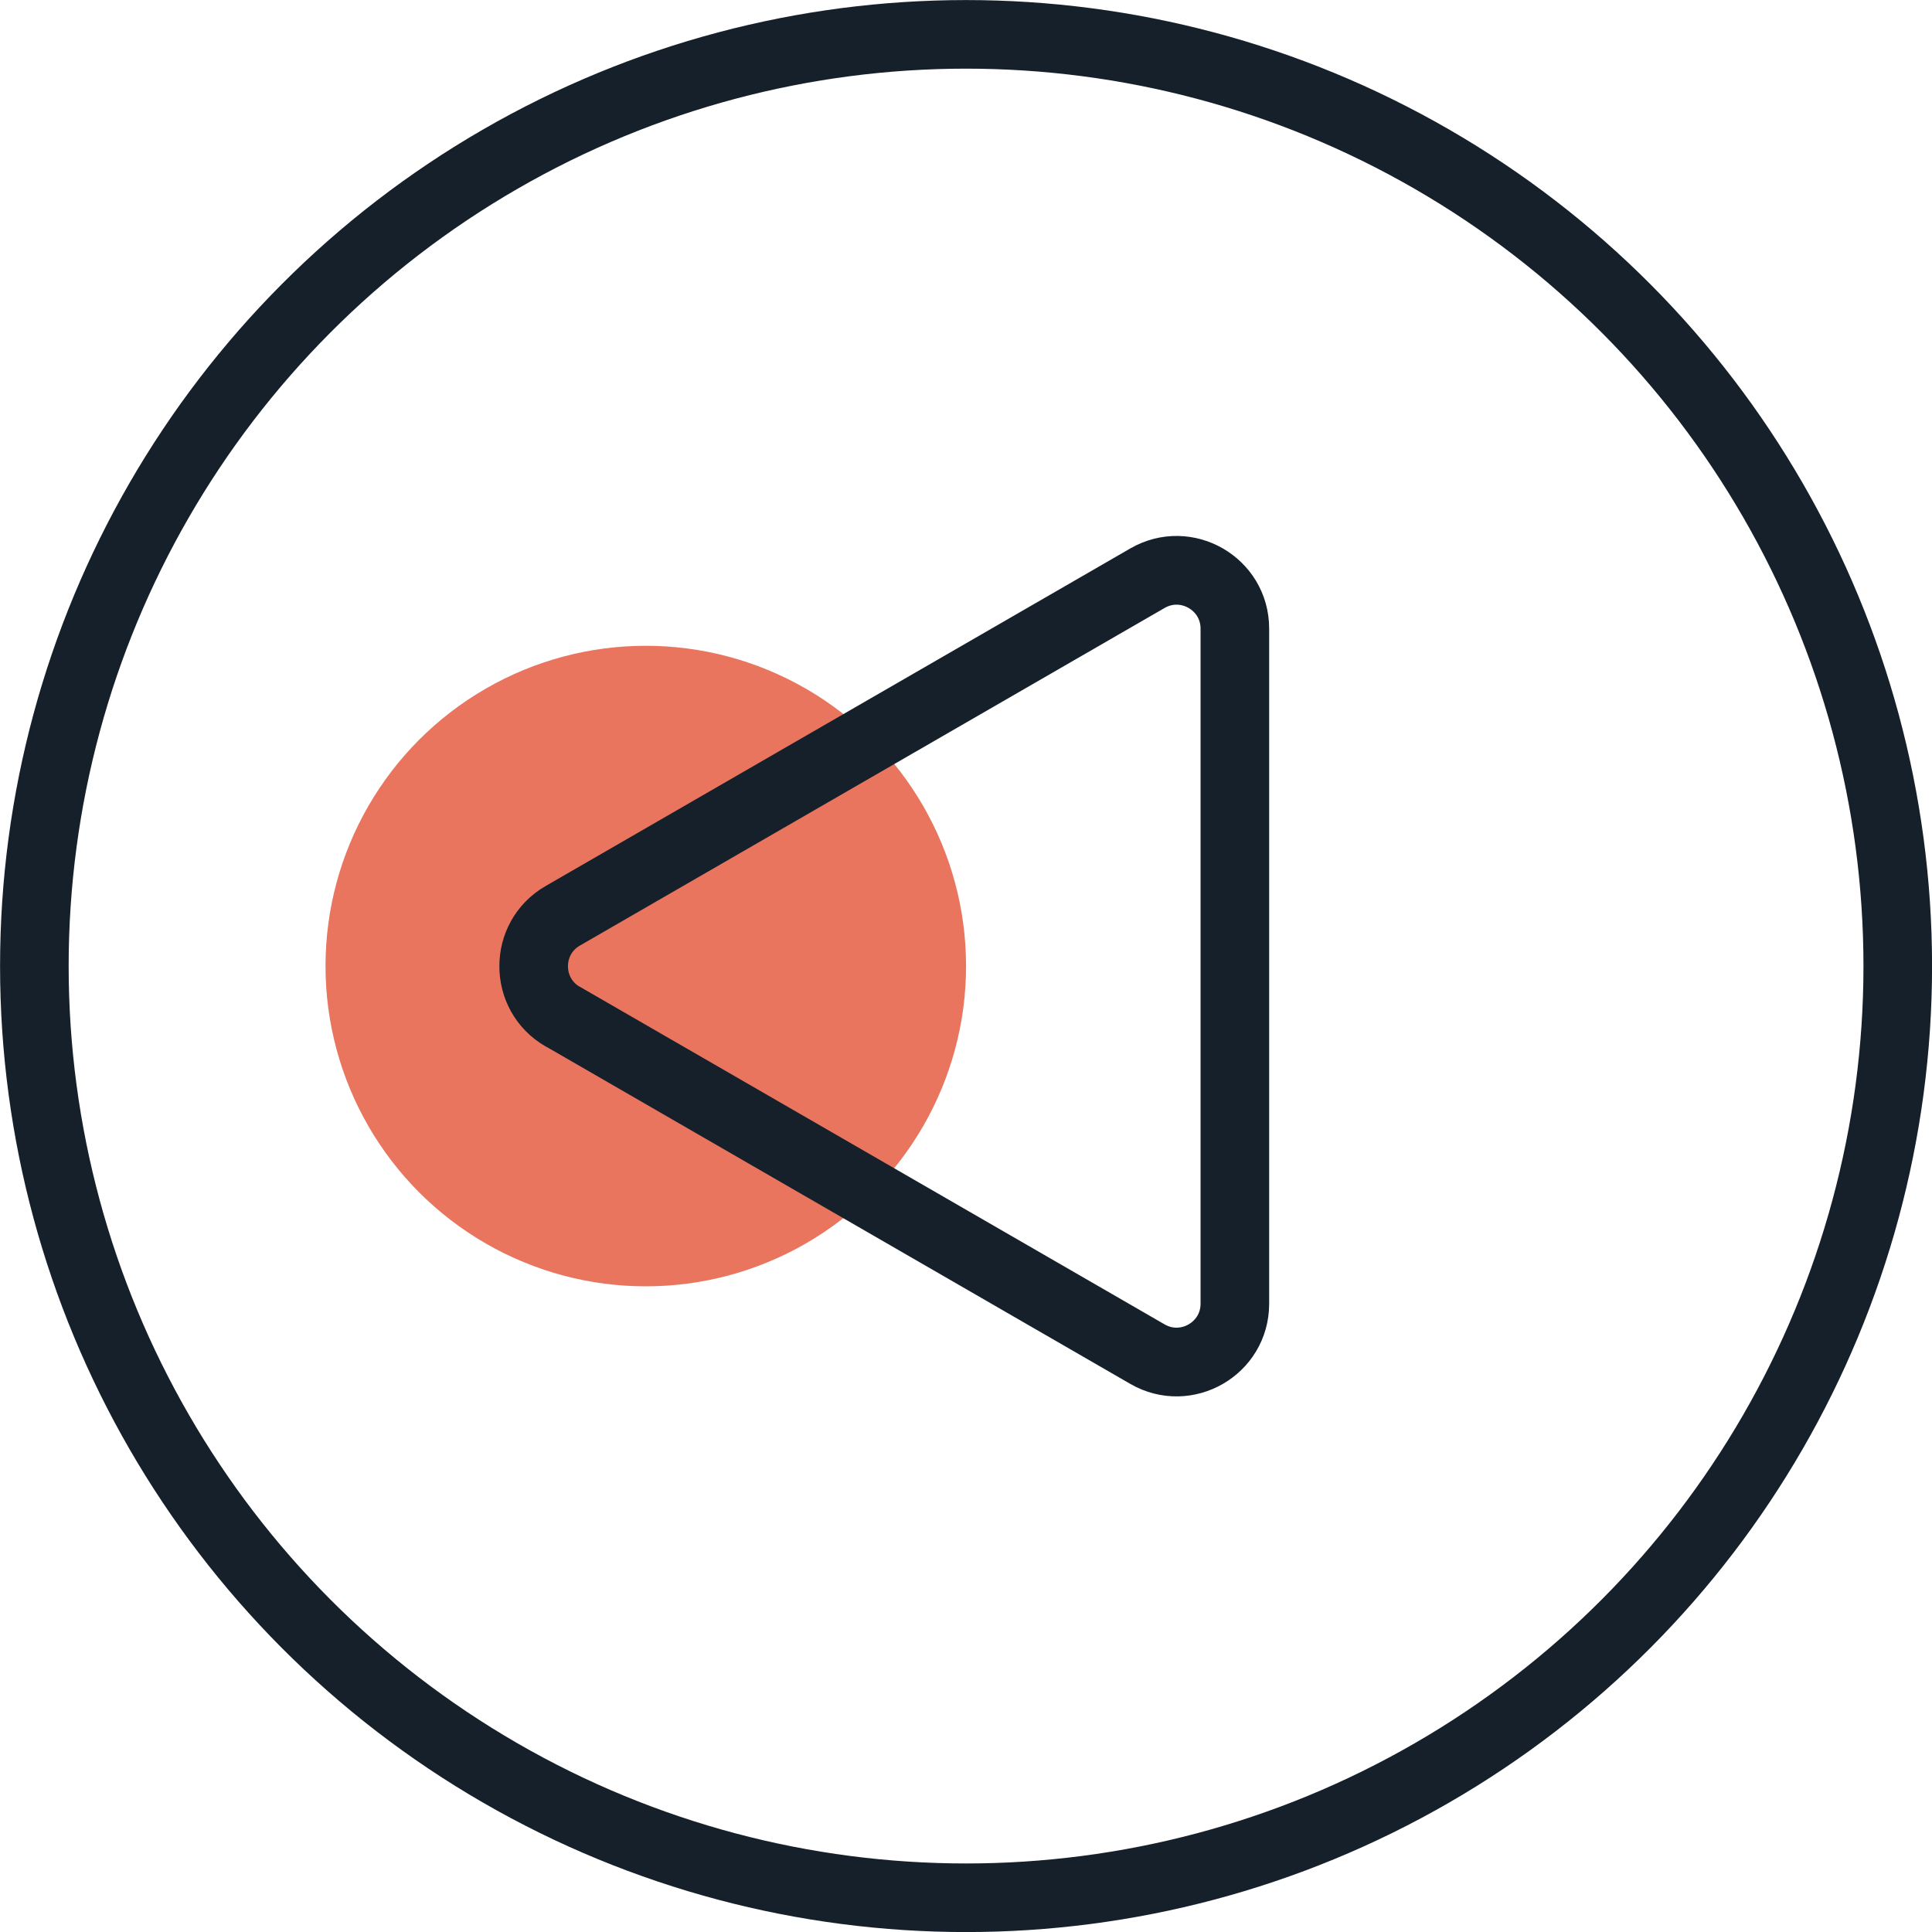
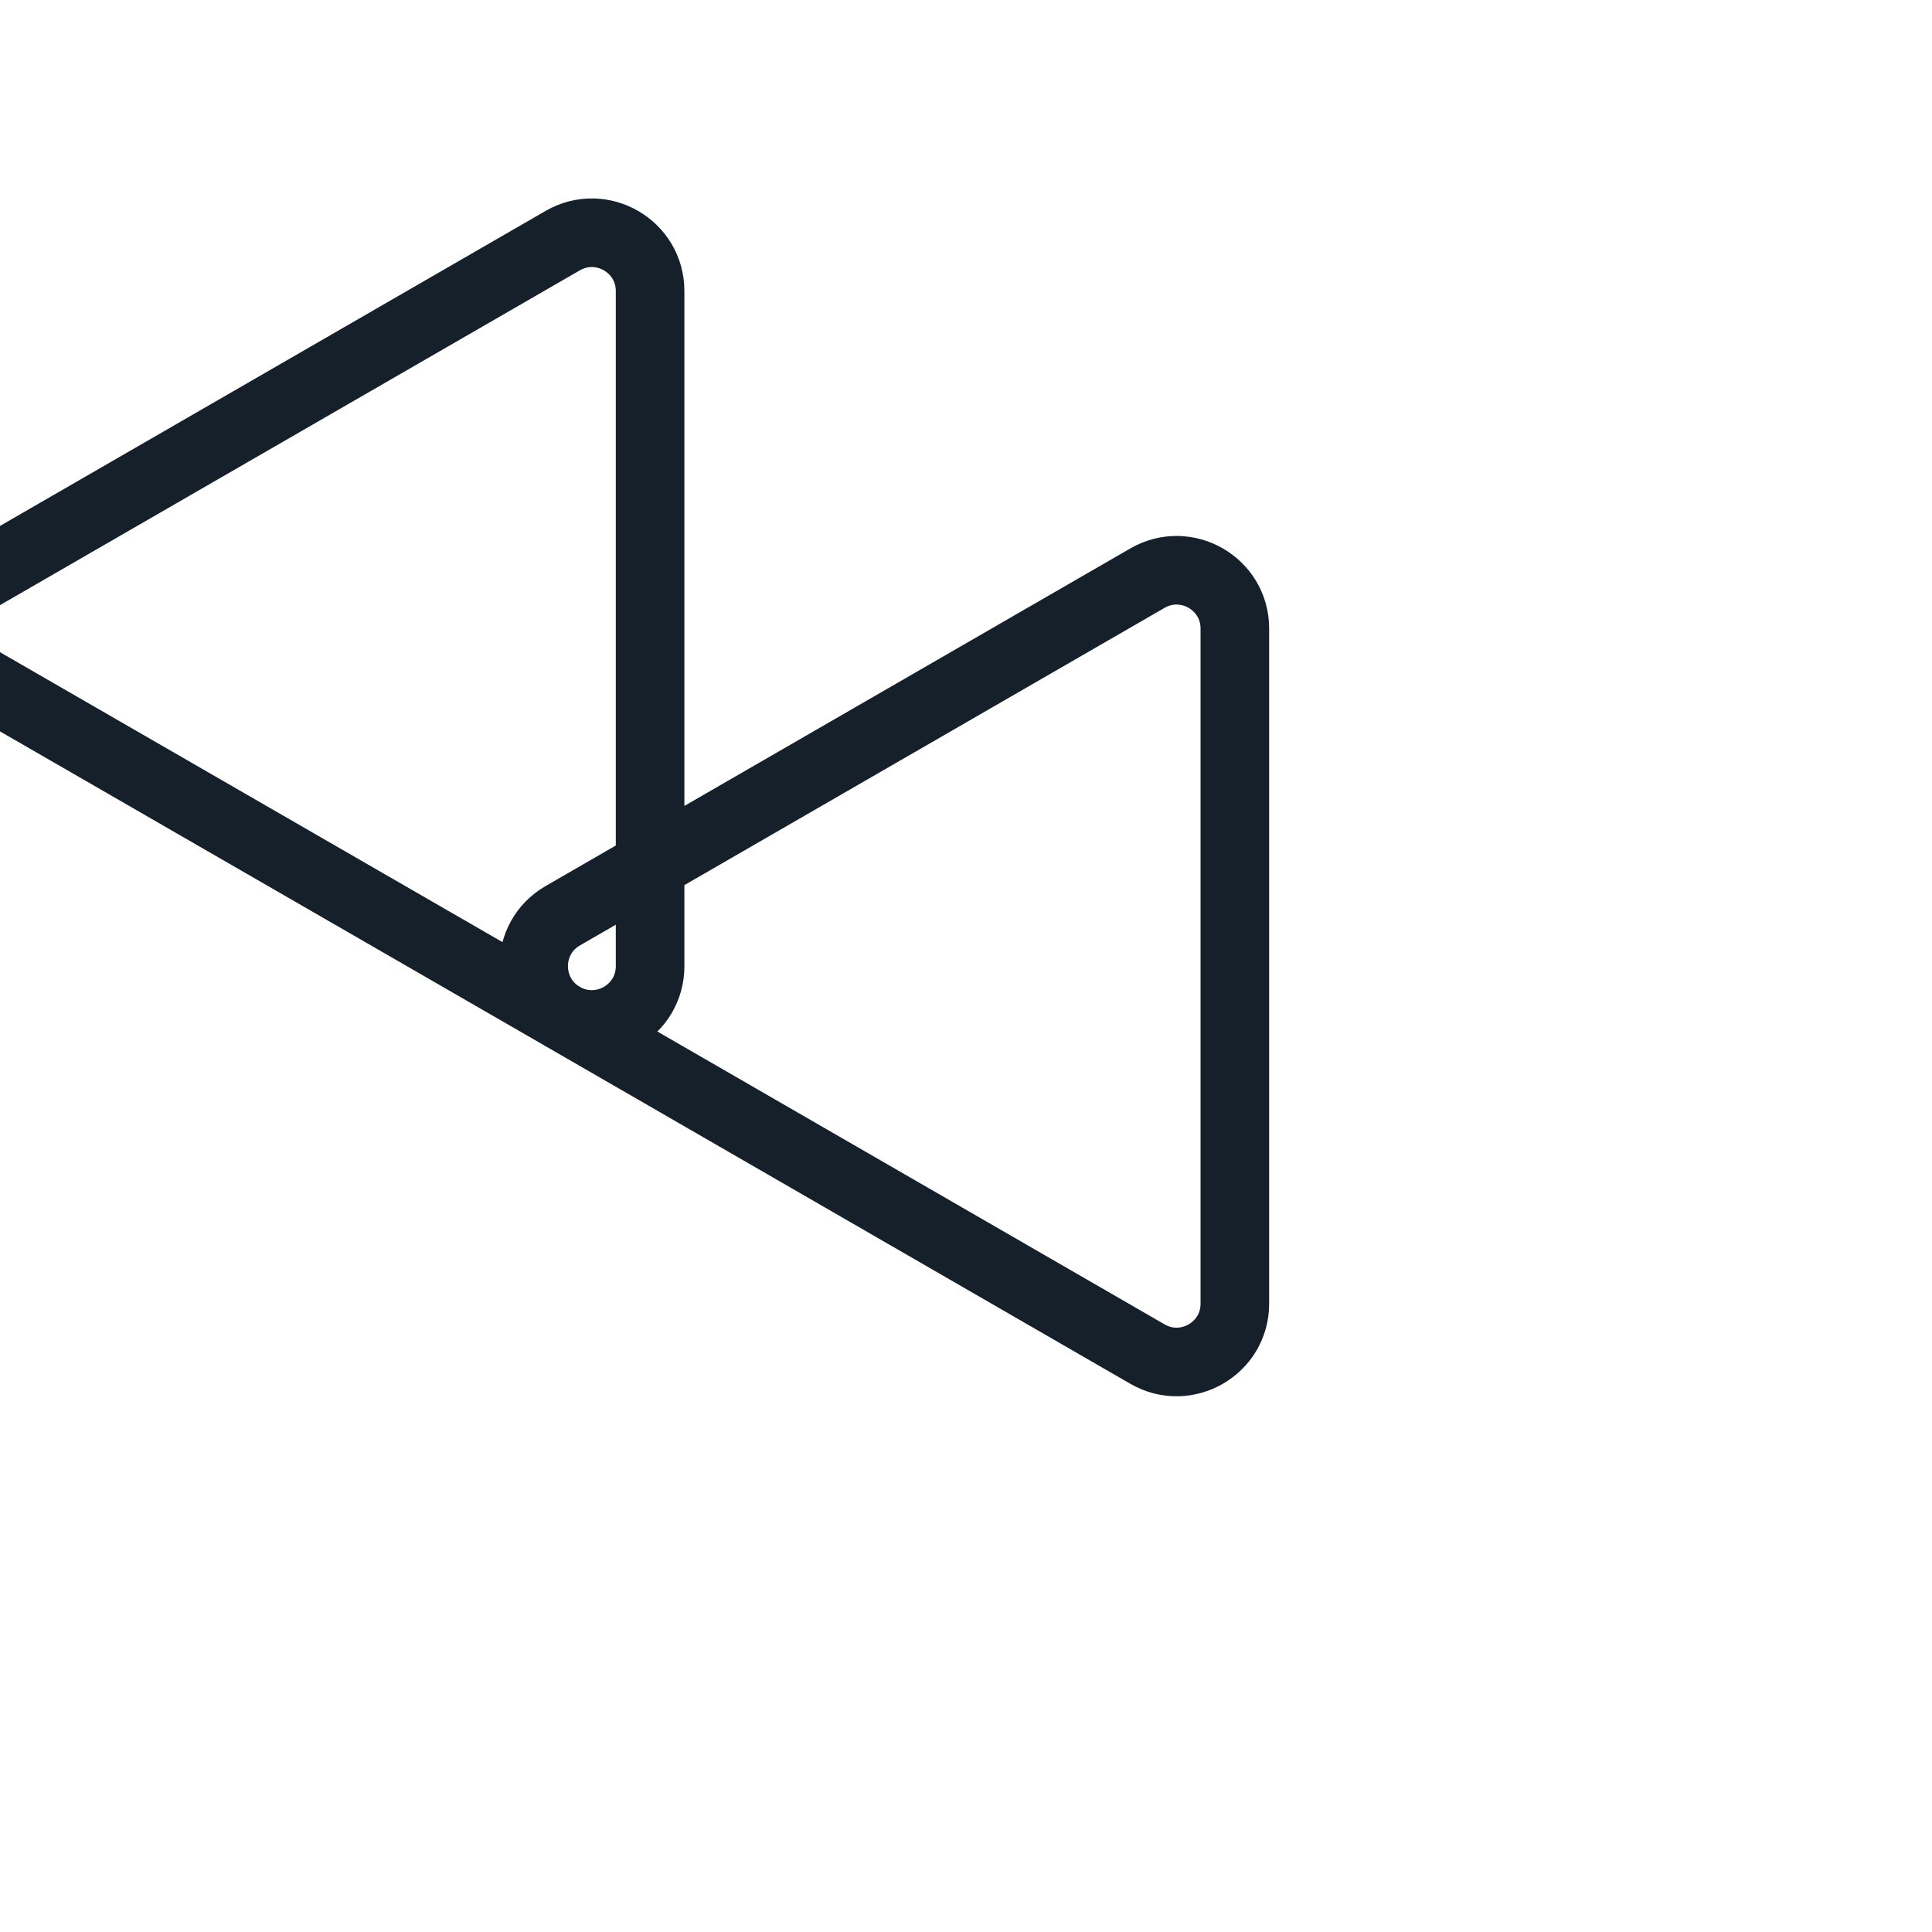
<svg xmlns="http://www.w3.org/2000/svg" id="Layer_2" data-name="Layer 2" viewBox="0 0 165.89 165.89">
  <defs>
    <style>      .cls-1 {        fill: #e9755f;      }      .cls-2 {        fill: none;        stroke: #15202a;        stroke-linecap: round;        stroke-linejoin: round;        stroke-width: 5.89px;      }    </style>
  </defs>
  <g id="Layer_1-2" data-name="Layer 1">
-     <circle class="cls-2" cx="82.95" cy="82.95" r="80" />
-     <circle class="cls-1" cx="55.45" cy="82.95" r="27.5" />
-     <path class="cls-2" d="m48.32,87.28l50.21,28.99c3.33,1.92,7.5-.48,7.5-4.33v-57.97c0-3.85-4.17-6.25-7.5-4.33l-50.21,28.99c-3.33,1.92-3.33,6.74,0,8.66l50.21,28.99c3.33,1.92,7.5-.48,7.5-4.33v-57.97c0-3.85-4.17-6.25-7.5-4.33l-50.21,28.99c-3.33,1.92-3.33,6.74,0,8.66Z" />
+     <path class="cls-2" d="m48.32,87.28l50.21,28.99c3.33,1.92,7.5-.48,7.5-4.33v-57.97c0-3.85-4.17-6.25-7.5-4.33l-50.21,28.99c-3.33,1.92-3.33,6.74,0,8.66c3.33,1.92,7.5-.48,7.5-4.33v-57.97c0-3.85-4.17-6.25-7.5-4.33l-50.21,28.99c-3.33,1.92-3.33,6.74,0,8.66Z" />
  </g>
</svg>